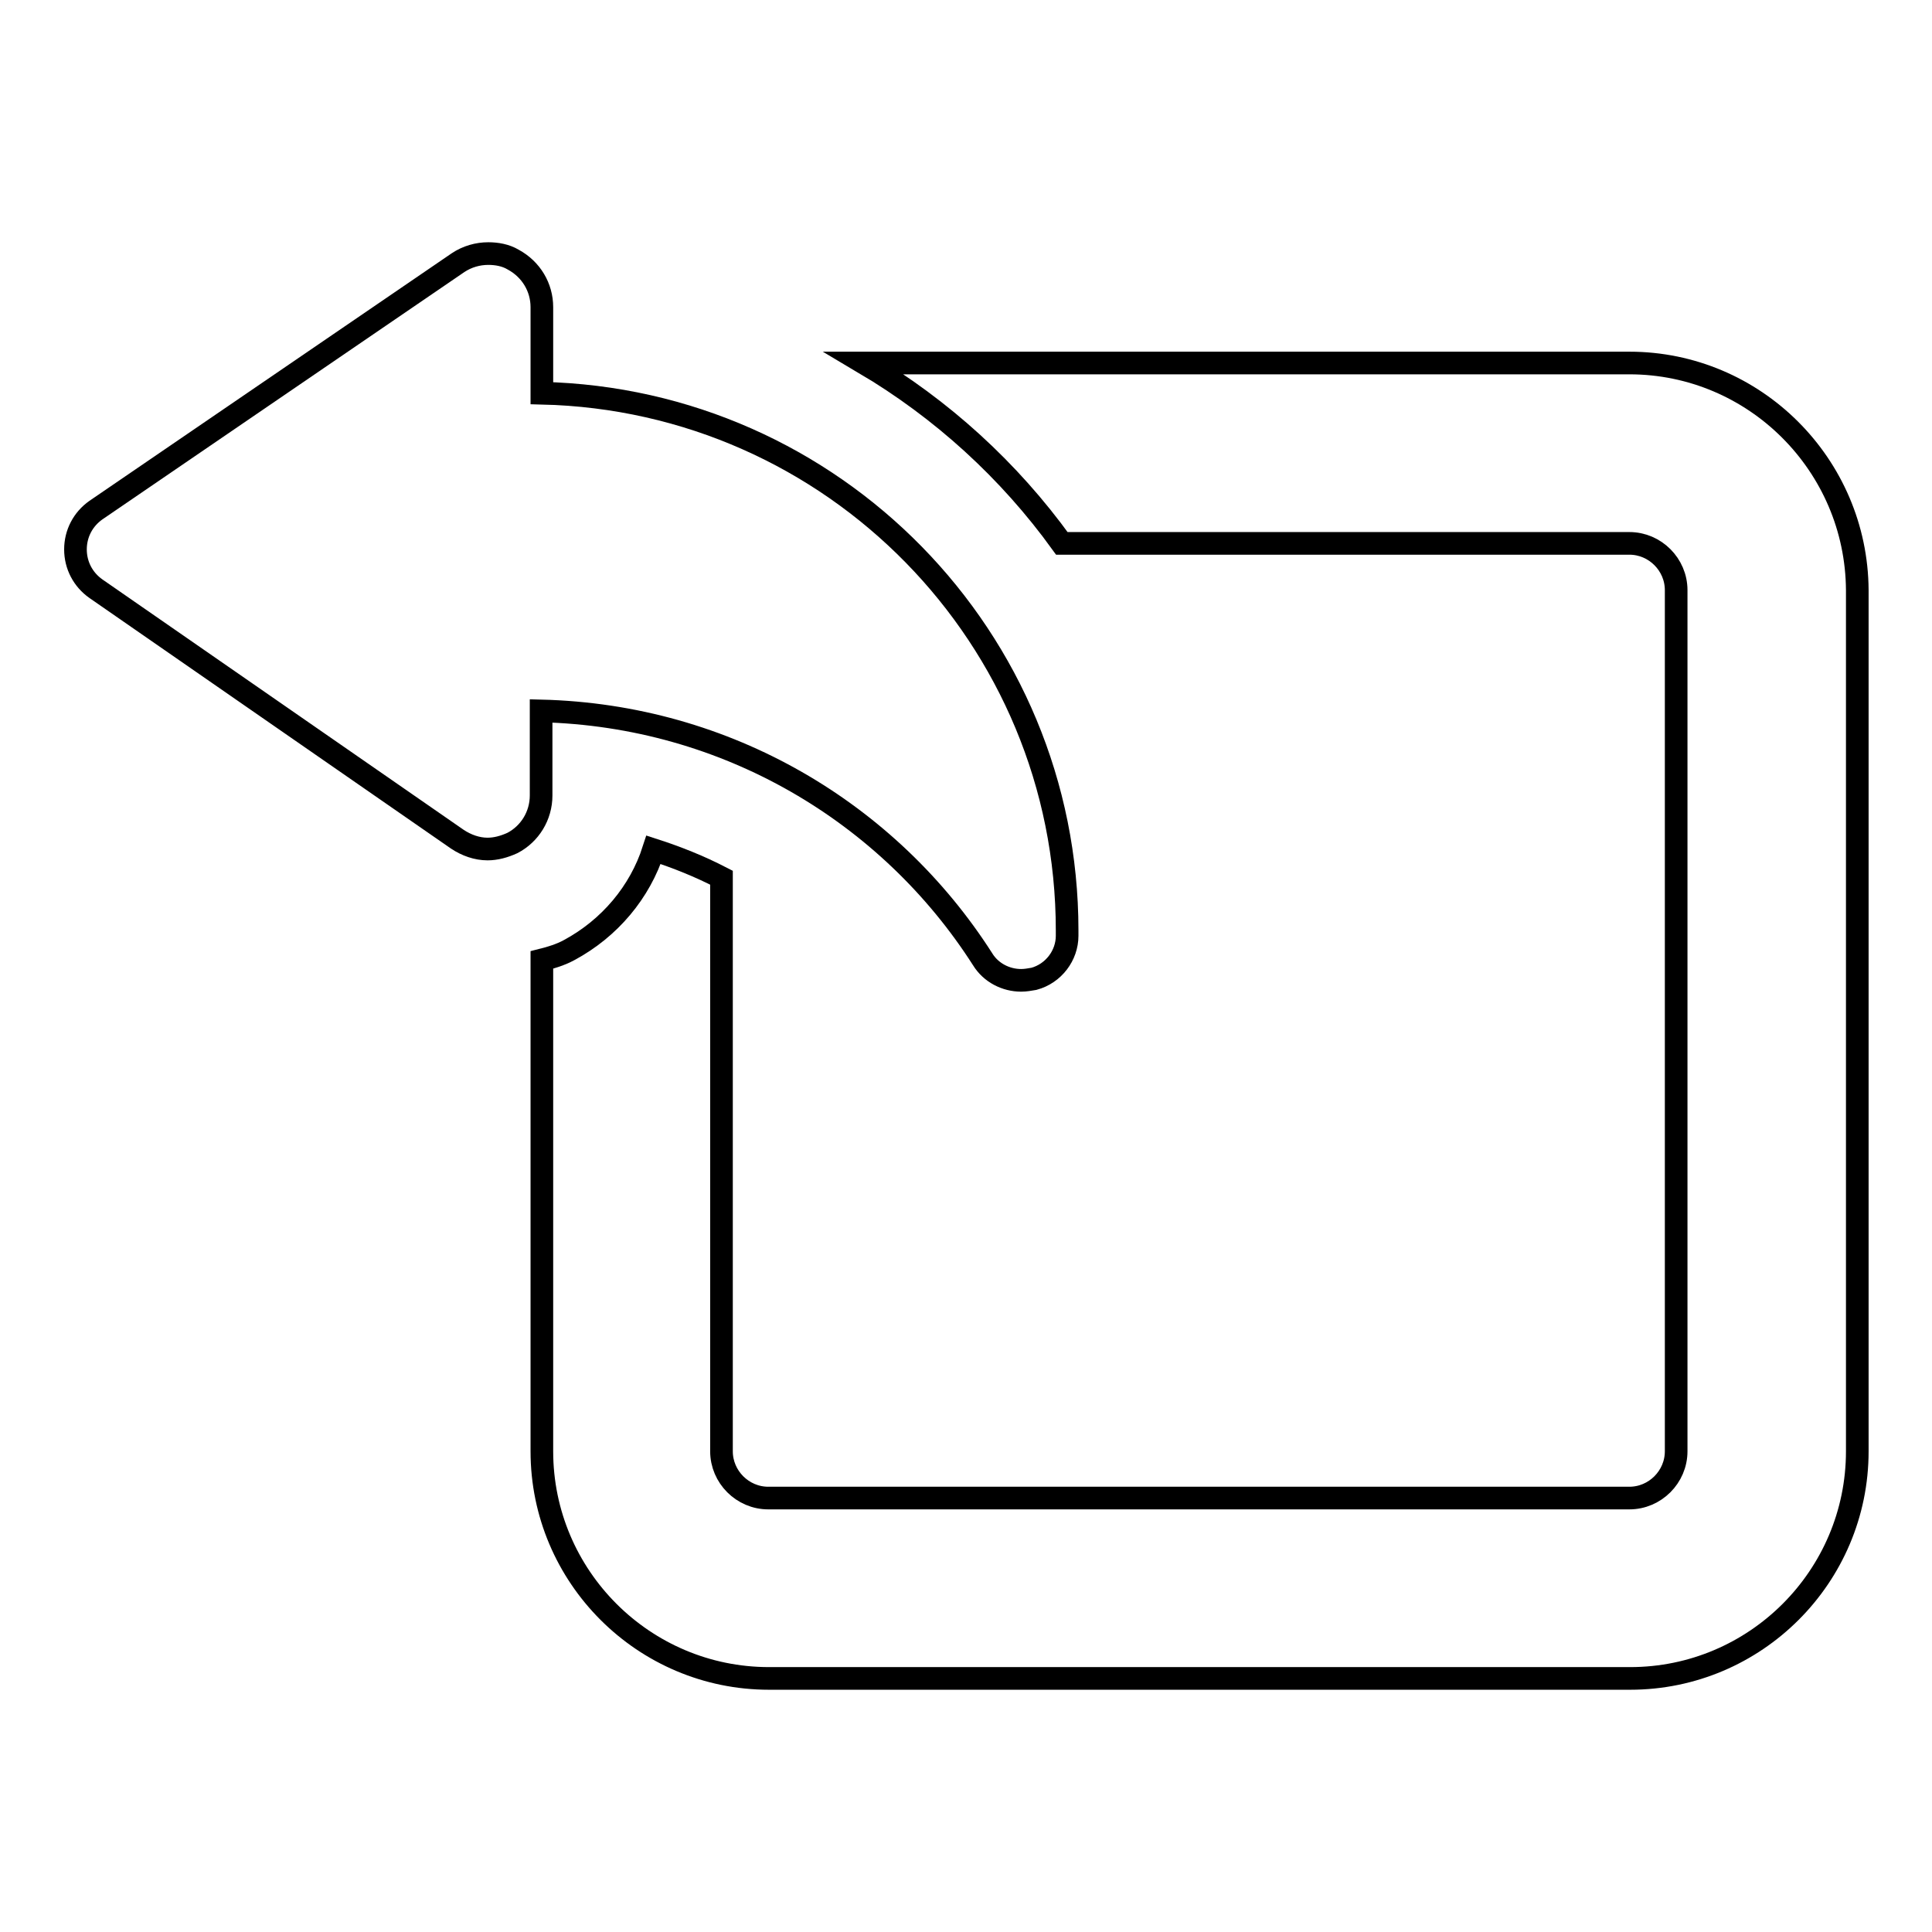
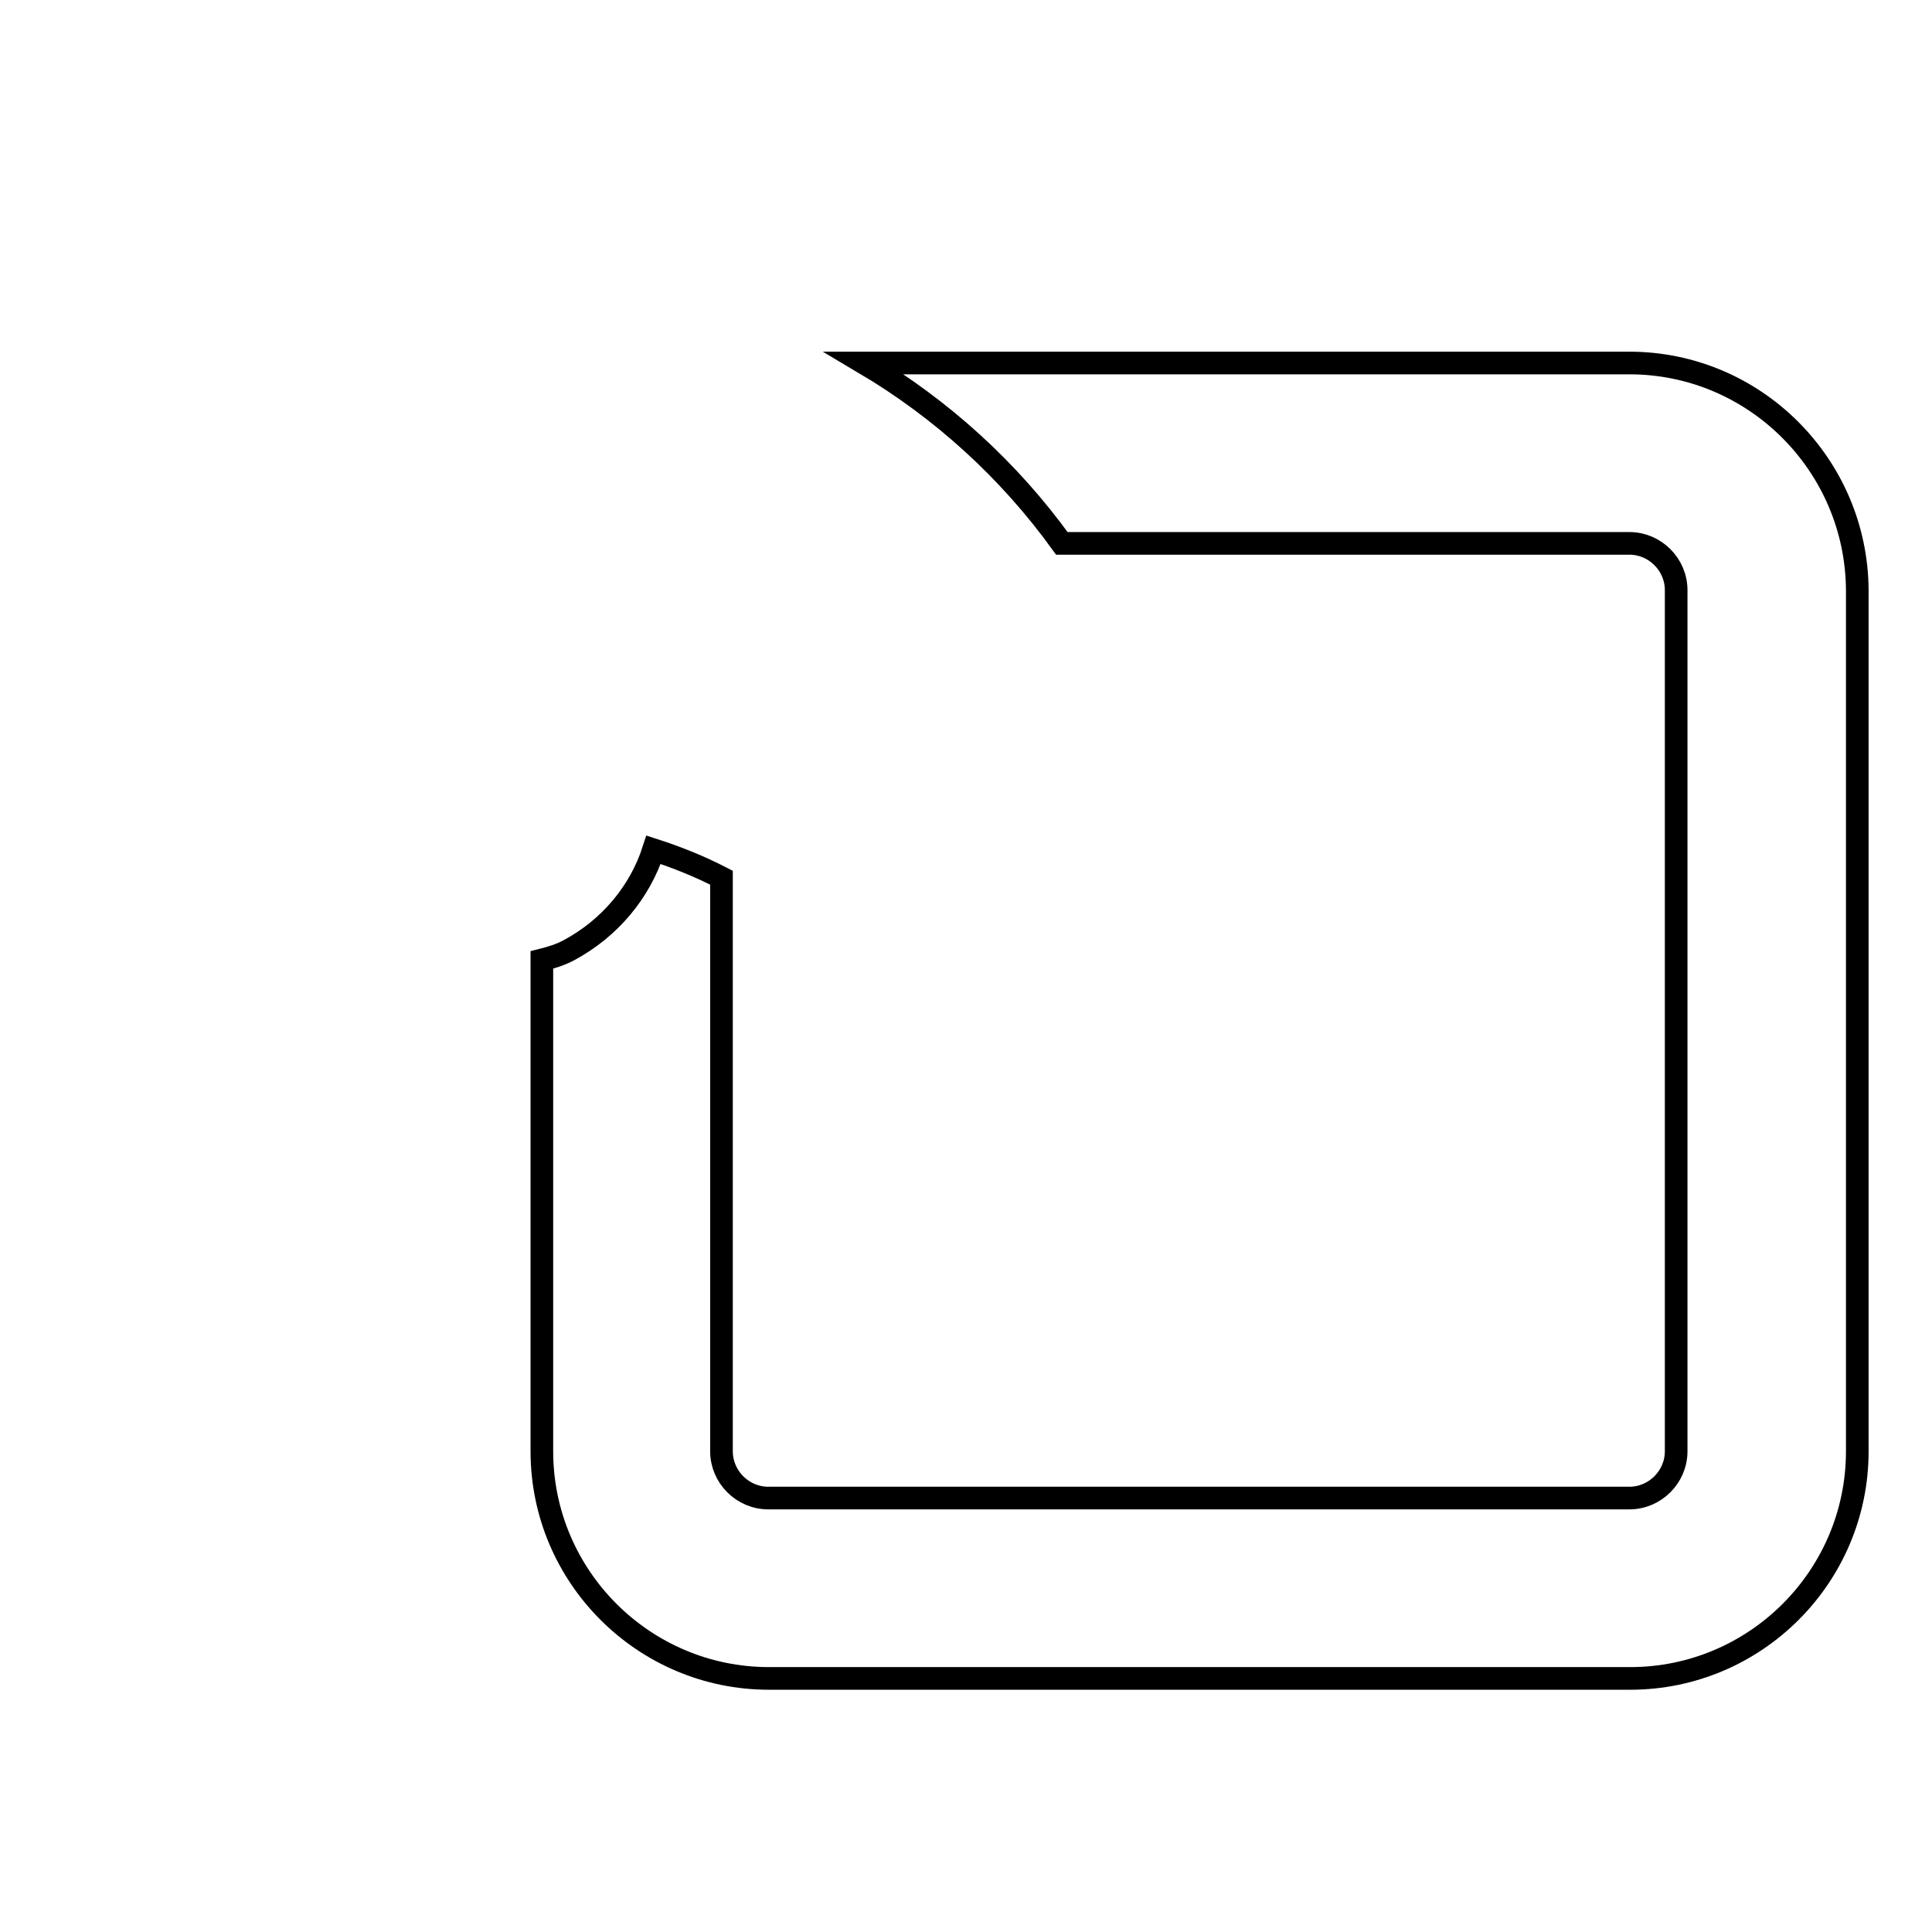
<svg xmlns="http://www.w3.org/2000/svg" version="1.1" x="0px" y="0px" viewBox="0 0 256 256" enable-background="new 0 0 256 256" xml:space="preserve">
  <g>
    <g>
      <g id="XMLID_30_">
        <path stroke-width="3" fill-opacity="0" stroke="#000000" id="XMLID_32_" d="M215.9,48.1H114.5c10.3,6.1,19.2,14.2,26.2,23.9h75.2c3.4,0,6.2,2.8,6.2,6.2v114.1c0,3.4-2.8,6.2-6.2,6.2H101.8c-3.4,0-6.2-2.8-6.2-6.2v-76c-2.9-1.5-5.9-2.7-9-3.7c-1.8,5.6-5.8,10.4-11.2,13.3c-1.1,0.6-2.4,1-3.6,1.3v65.1c0,16.6,13.5,30.1,30.1,30.1h114.1c16.6,0,30.1-13.5,30.1-30.1V78.2C246,61.6,232.5,48.1,215.9,48.1z" />
-         <path stroke-width="3" fill-opacity="0" stroke="#000000" id="XMLID_31_" d="M71.7,94.2c24.6,0.6,46.1,13.5,58.5,32.9c1.1,1.8,3.1,2.8,5.1,2.8c0.6,0,1.1-0.1,1.7-0.2c2.6-0.7,4.4-3.1,4.4-5.7c0-0.2,0-0.5,0-0.7c0-38.8-31-70.3-69.6-71.2V40.7c0-2.6-1.4-5-3.8-6.3c-1-0.6-2.2-0.8-3.3-0.8c-1.4,0-2.8,0.4-4,1.2L12.7,67.6C11,68.8,10,70.7,10,72.8c0,2.1,1,4,2.7,5.2l47.9,33.2c1.2,0.8,2.6,1.3,4,1.3c1.1,0,2.2-0.3,3.3-0.8c2.3-1.2,3.8-3.6,3.8-6.3V94.2z" />
      </g>
      <g />
      <g />
      <g />
      <g />
      <g />
      <g />
      <g />
      <g />
      <g />
      <g />
      <g />
      <g />
      <g />
      <g />
      <g />
    </g>
  </g>
</svg>